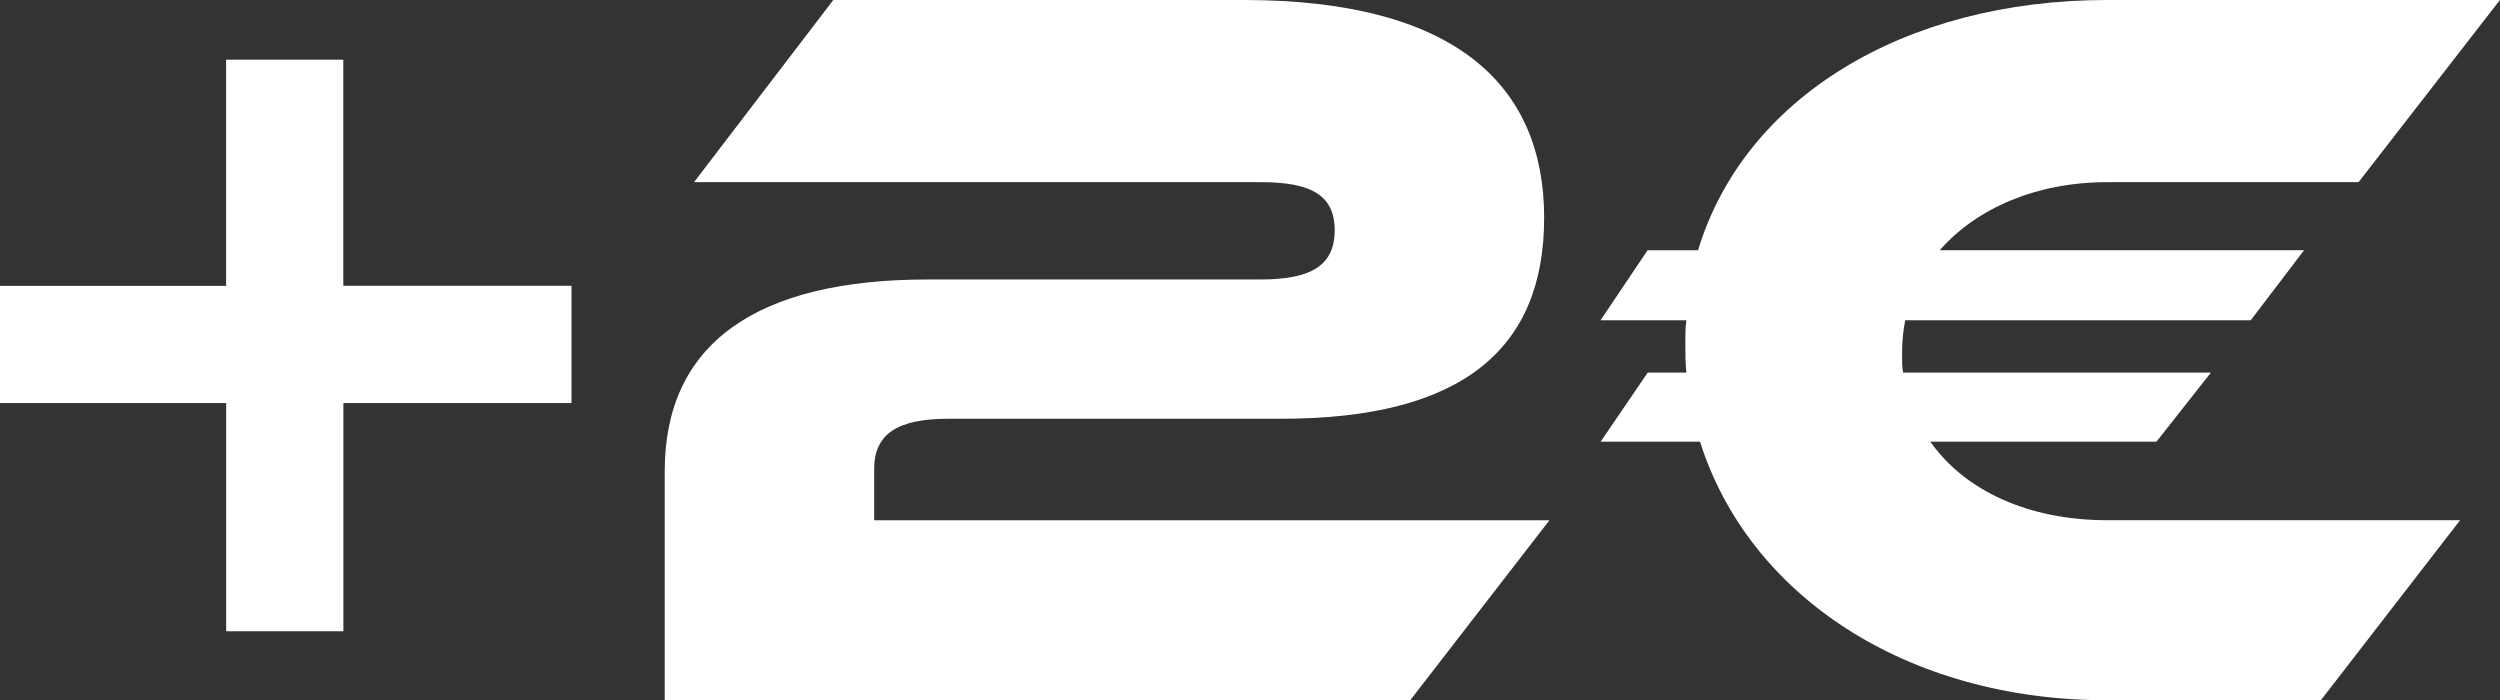
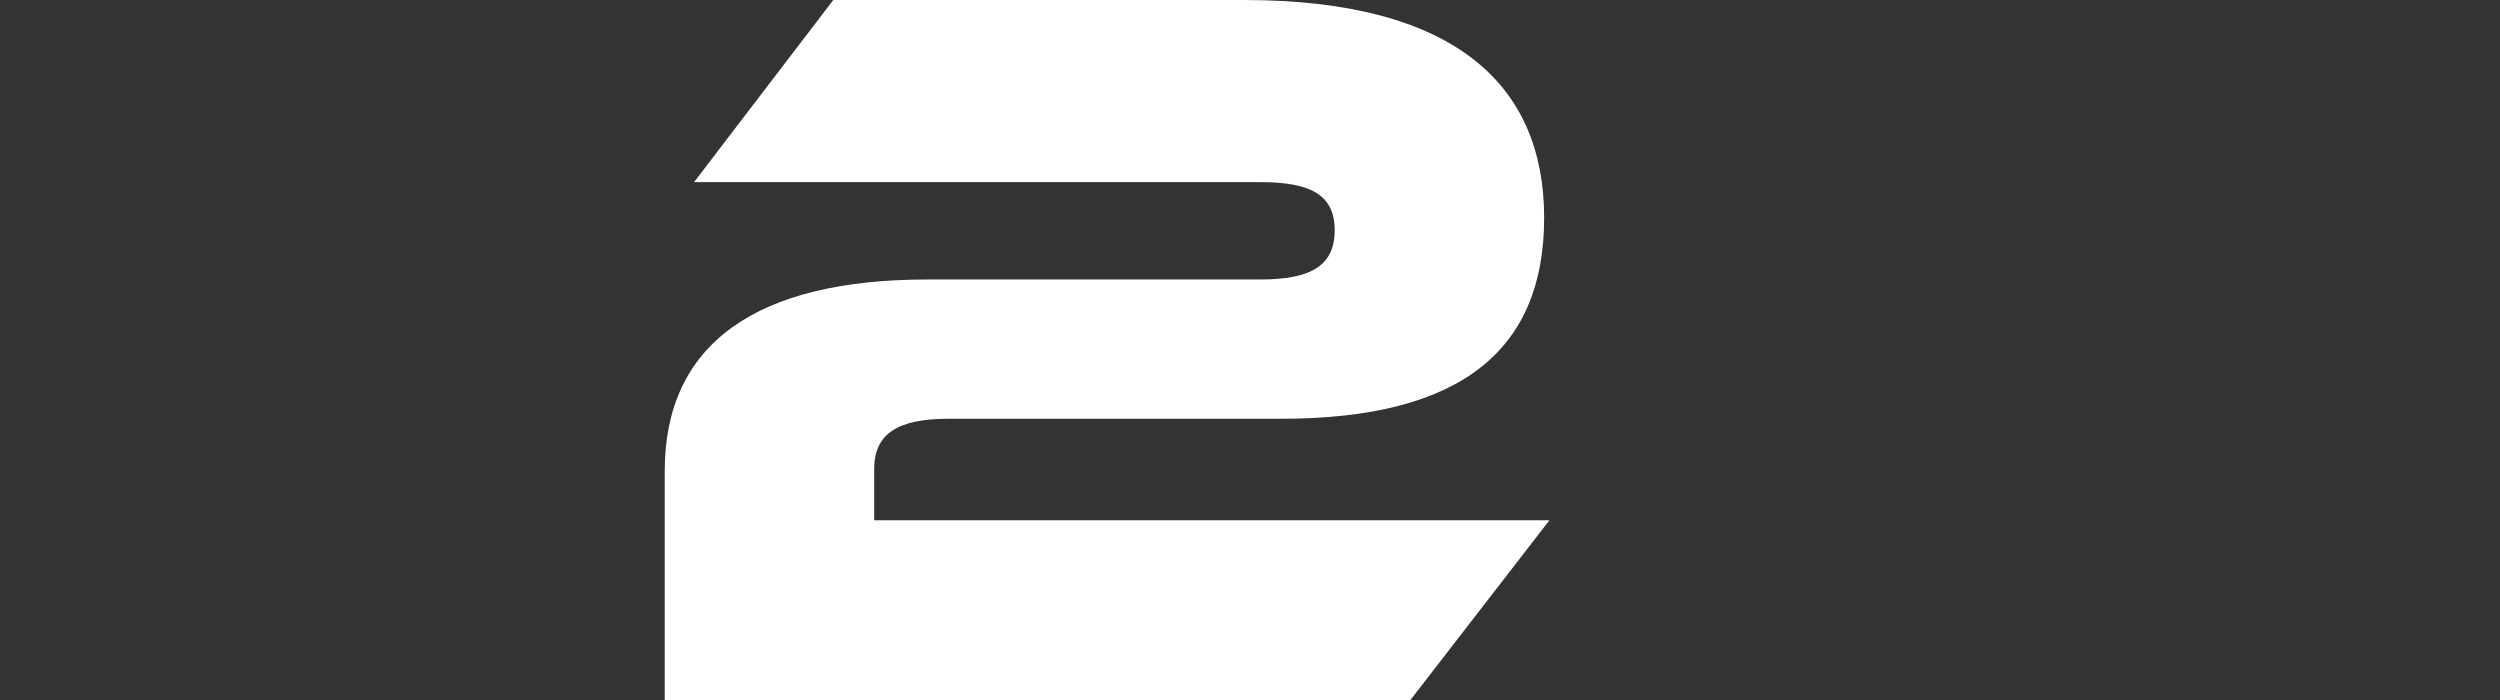
<svg xmlns="http://www.w3.org/2000/svg" id="Capa_1" version="1.1" viewBox="0 0 3094.9 867">
  <rect x="0" y="0" width="3094.9" height="867" fill="#333333" stroke="none" />
  <defs>
    <style>
      .st0 {
        fill: #fff;
      }
    </style>
  </defs>
-   <path class="st0" d="M707.6,499h-282.5v282.5h-145.1v-282.5H0v-145.1h279.9V73.9h145.1v279.9h282.5v145.1Z" />
  <path class="st0" d="M1031.6,0h508C1802.7,0,1911.6,106.3,1911.6,269.6s-102.4,248.8-325.3,248.8h-412.1c-62.2,0-92,18.1-92,62.2v63.5h835.9l-172.4,222.9h-922.8v-283.8c0-158.1,114-237.2,325.3-237.2h412.1c62.2,0,92-16.9,92-60.9s-29.8-59.6-92-59.6h-701.1L1031.6,0Z" />
-   <path class="st0" d="M2039.9,309.8h62.2C2159.1,121.8,2356.1,0,2608.8,0h486l-175,225.5h-311c-88.1,0-162,32.4-207.4,84.2h451l-66.1,86.8h-427.7c-2.6,13-3.9,25.9-3.9,40.2s0,16.9,1.3,24.6h381l-67.4,85.5h-279.9c42.8,60.9,121.8,97.2,219,97.2h436.8l-172.4,222.9h-264.4c-250.1,0-444.5-130.9-504.1-320.1h-123.1l58.3-85.5h47.9c-1.3-11.7-1.3-23.3-1.3-36.3s0-19.4,1.3-28.5h-106.3l58.3-86.8h0Z" />
</svg>